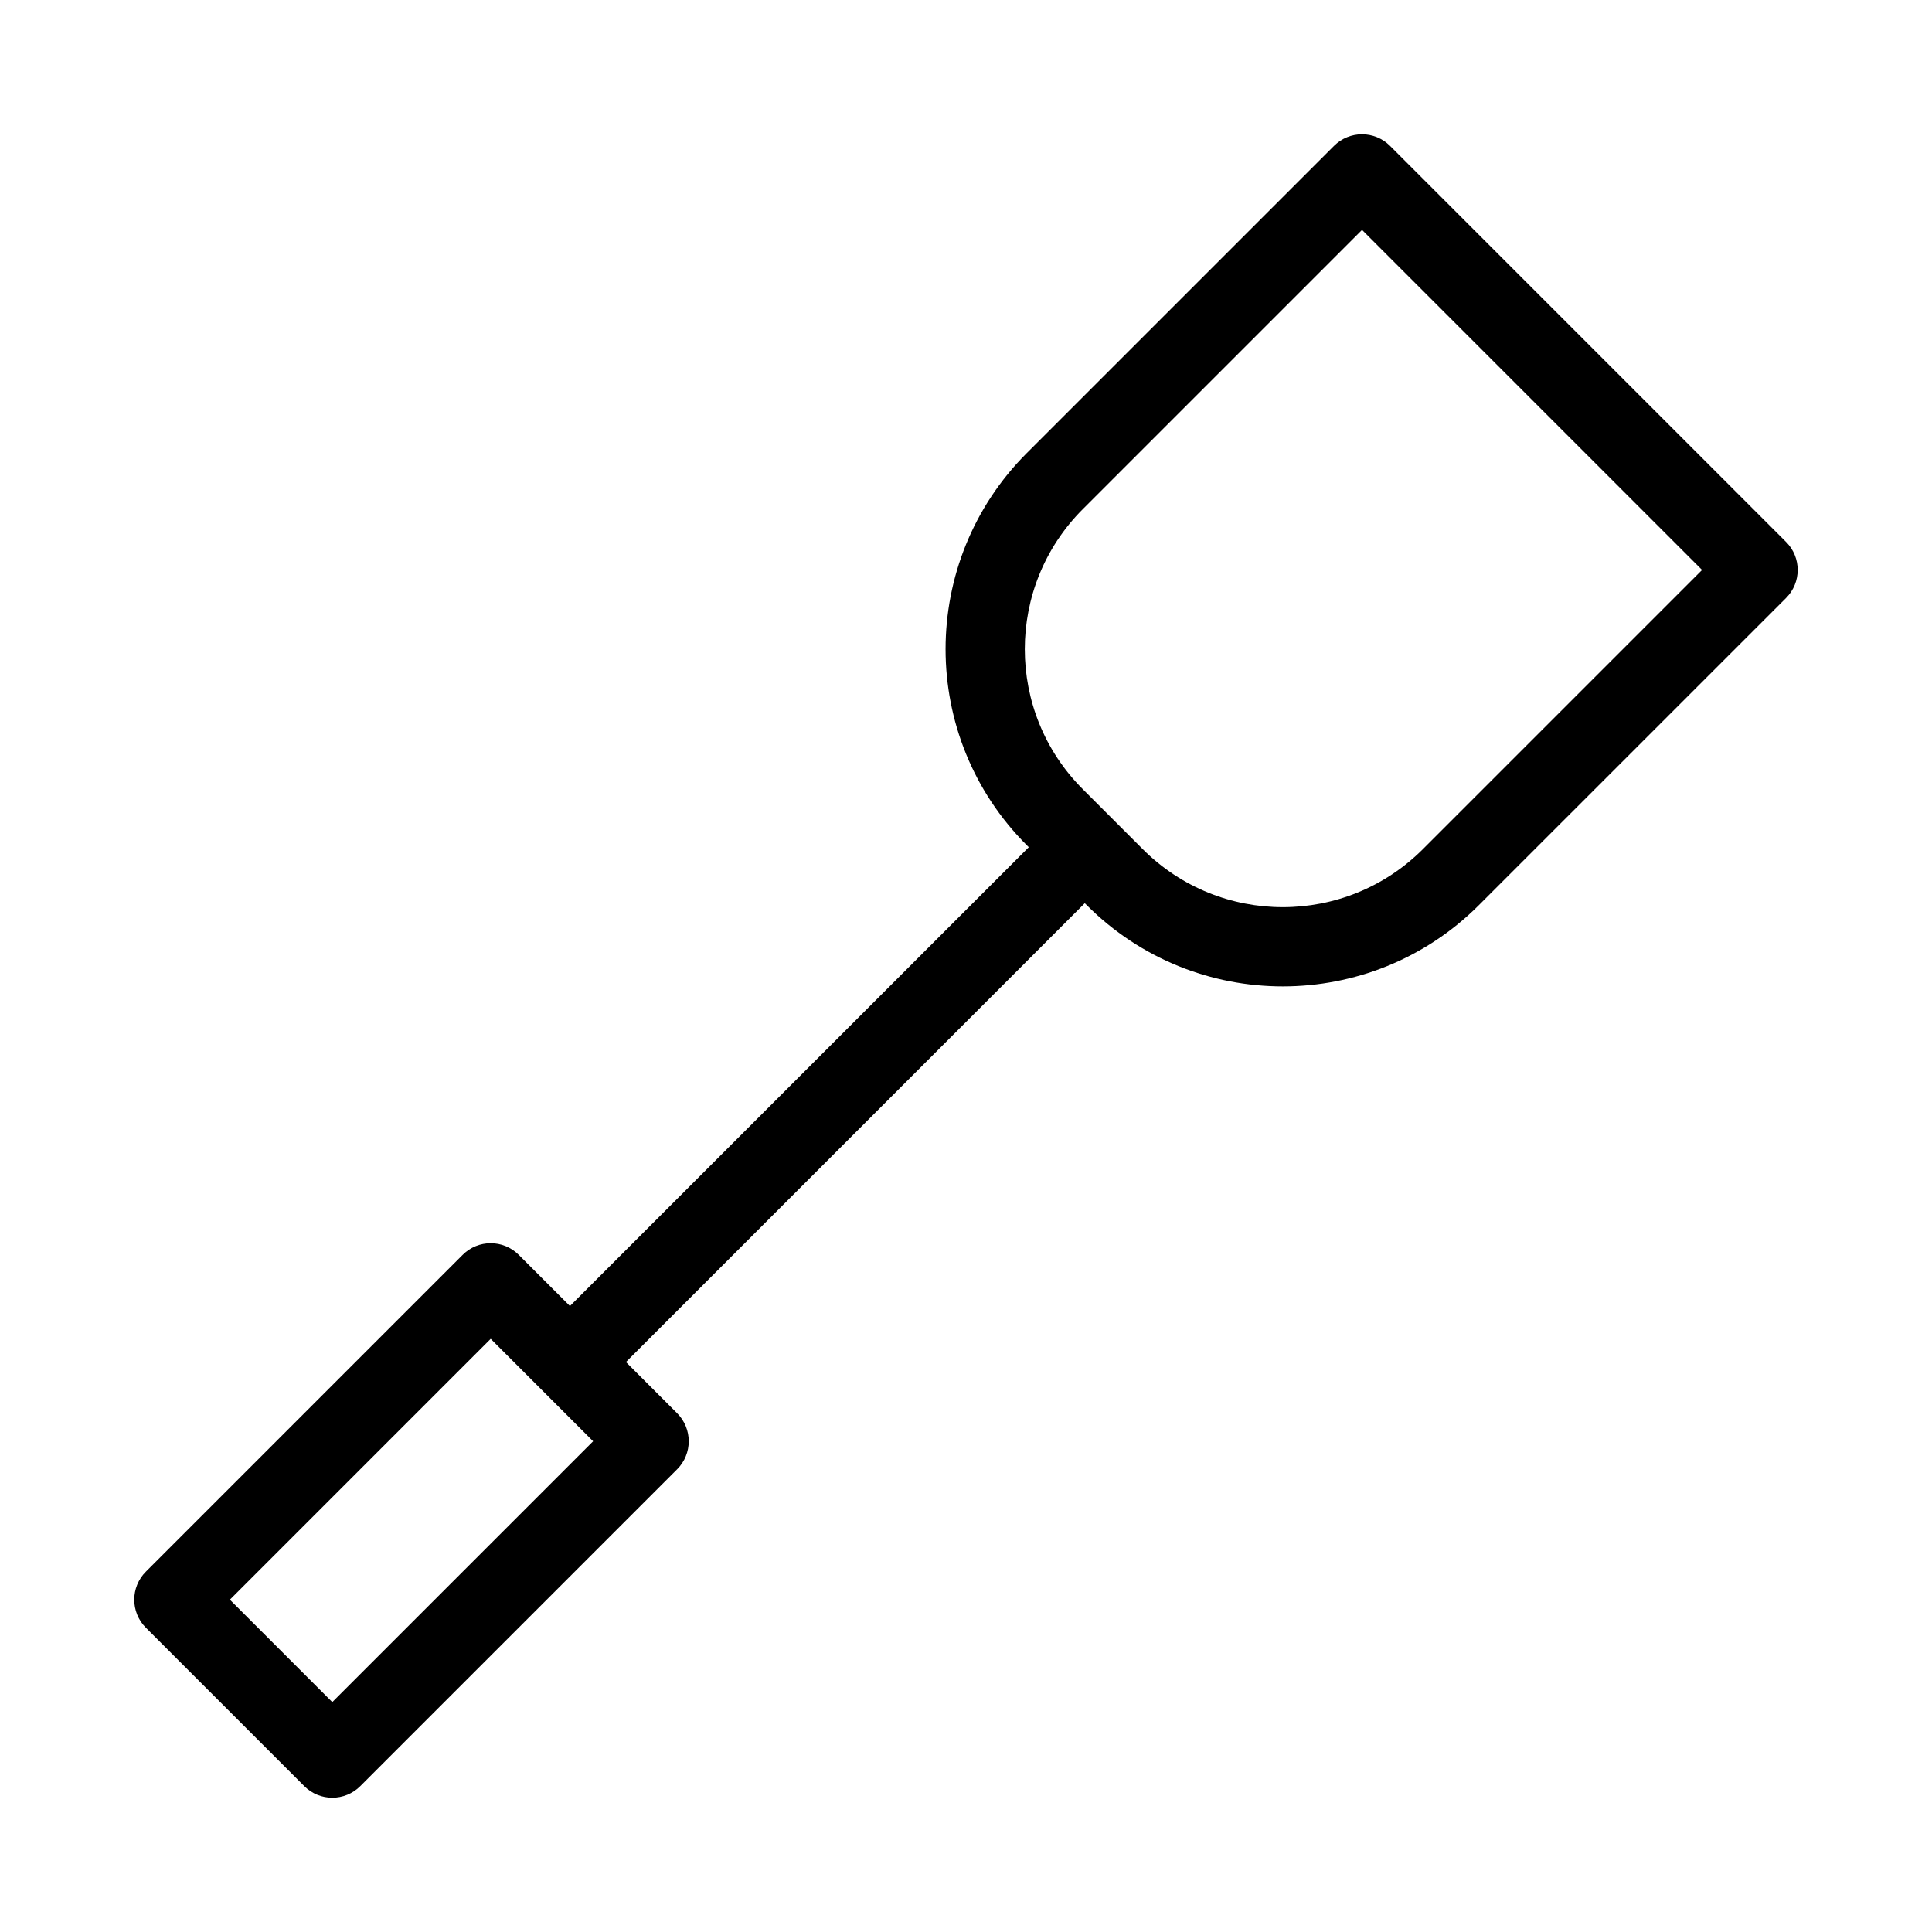
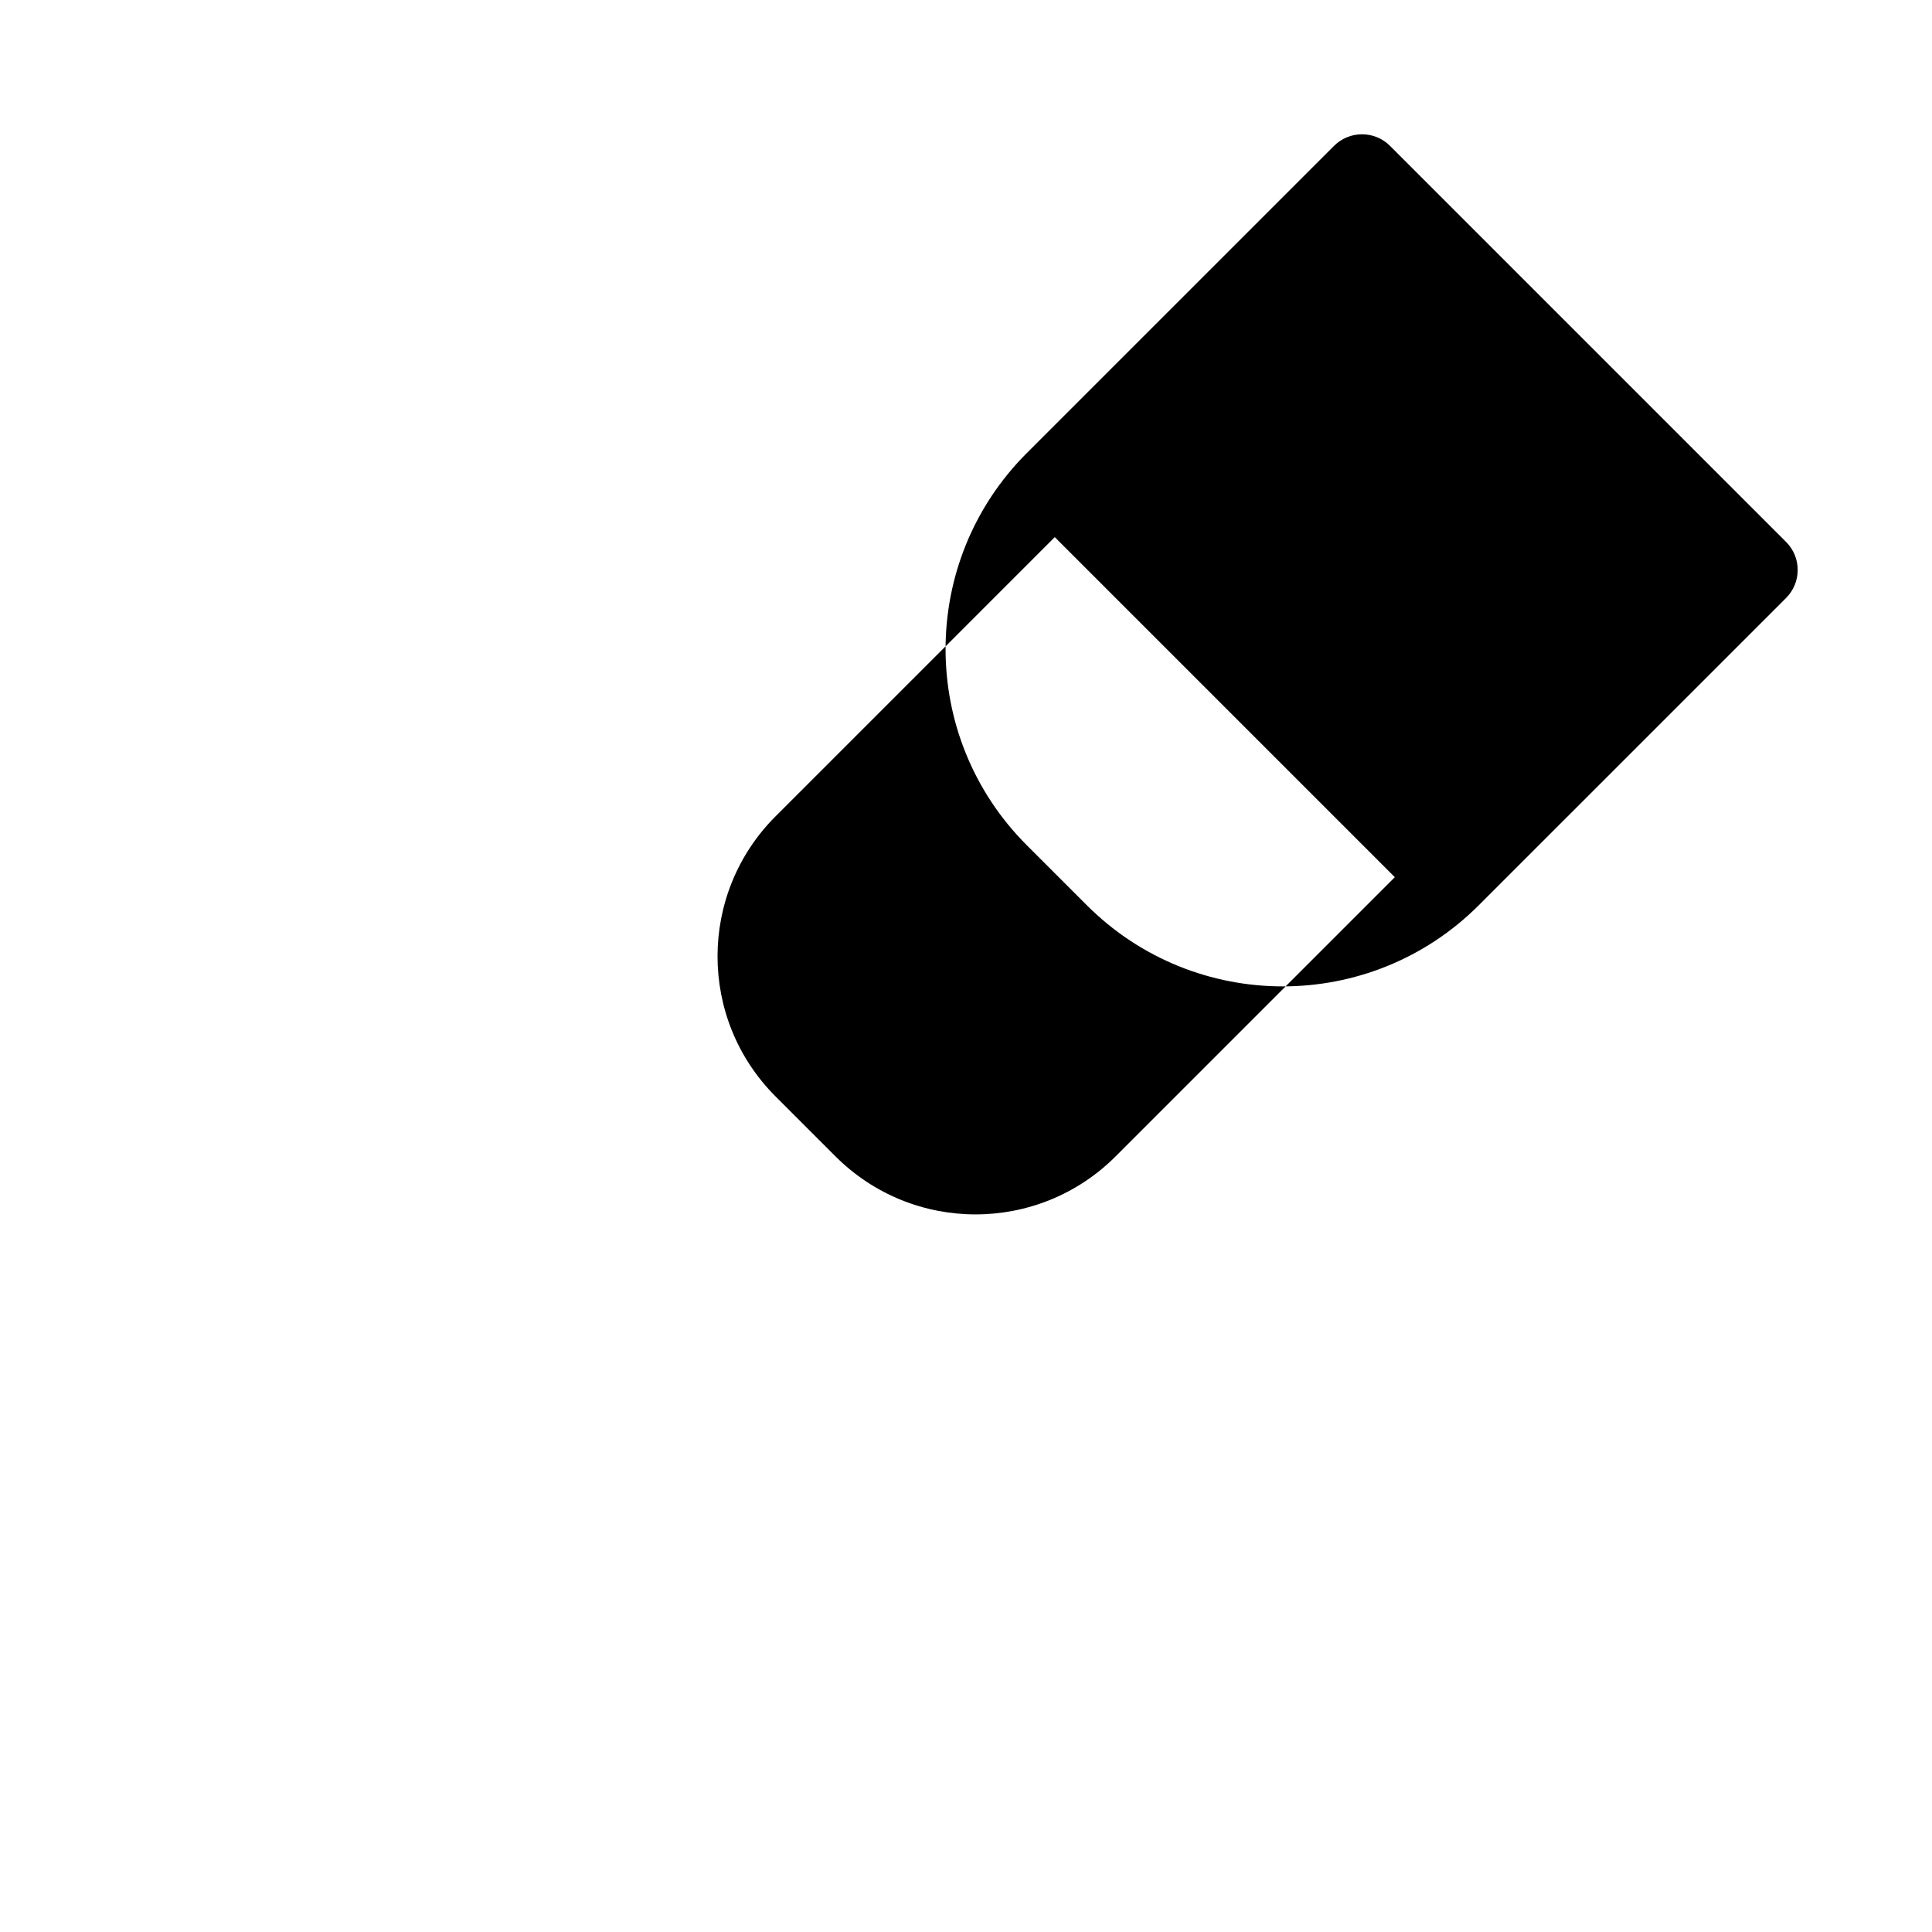
<svg xmlns="http://www.w3.org/2000/svg" fill="#000000" width="800px" height="800px" version="1.1" viewBox="144 144 512 512">
  <g fill-rule="evenodd">
-     <path d="m497.53 182.66c4.102-4.098 10.742-4.098 14.844 0l104.96 104.96c4.098 4.098 4.098 10.742 0 14.844l-81.422 81.418c-28.691 28.695-75.215 28.695-103.91 0l-15.898-15.895c-28.691-28.695-28.691-75.215 0-103.91zm7.422 22.266-74 74c-20.496 20.492-20.496 53.723 0 74.219l15.898 15.898c20.496 20.492 53.723 20.492 74.219 0l74-74z" />
-     <path d="m266.62 476.54c4.098-4.098 10.742-4.098 14.844 0l41.984 41.984c4.098 4.102 4.098 10.746 0 14.848l-83.969 83.969c-4.098 4.098-10.746 4.098-14.844 0l-41.984-41.984c-4.098-4.102-4.098-10.746 0-14.848zm-61.703 91.391 27.141 27.141 69.125-69.125-27.141-27.141z" />
-     <path d="m438.91 375.93-136.45 136.45-14.844-14.844 136.45-136.45z" />
+     <path d="m497.53 182.66c4.102-4.098 10.742-4.098 14.844 0l104.96 104.96c4.098 4.098 4.098 10.742 0 14.844l-81.422 81.418c-28.691 28.695-75.215 28.695-103.91 0l-15.898-15.895c-28.691-28.695-28.691-75.215 0-103.91m7.422 22.266-74 74c-20.496 20.492-20.496 53.723 0 74.219l15.898 15.898c20.496 20.492 53.723 20.492 74.219 0l74-74z" />
  </g>
</svg>